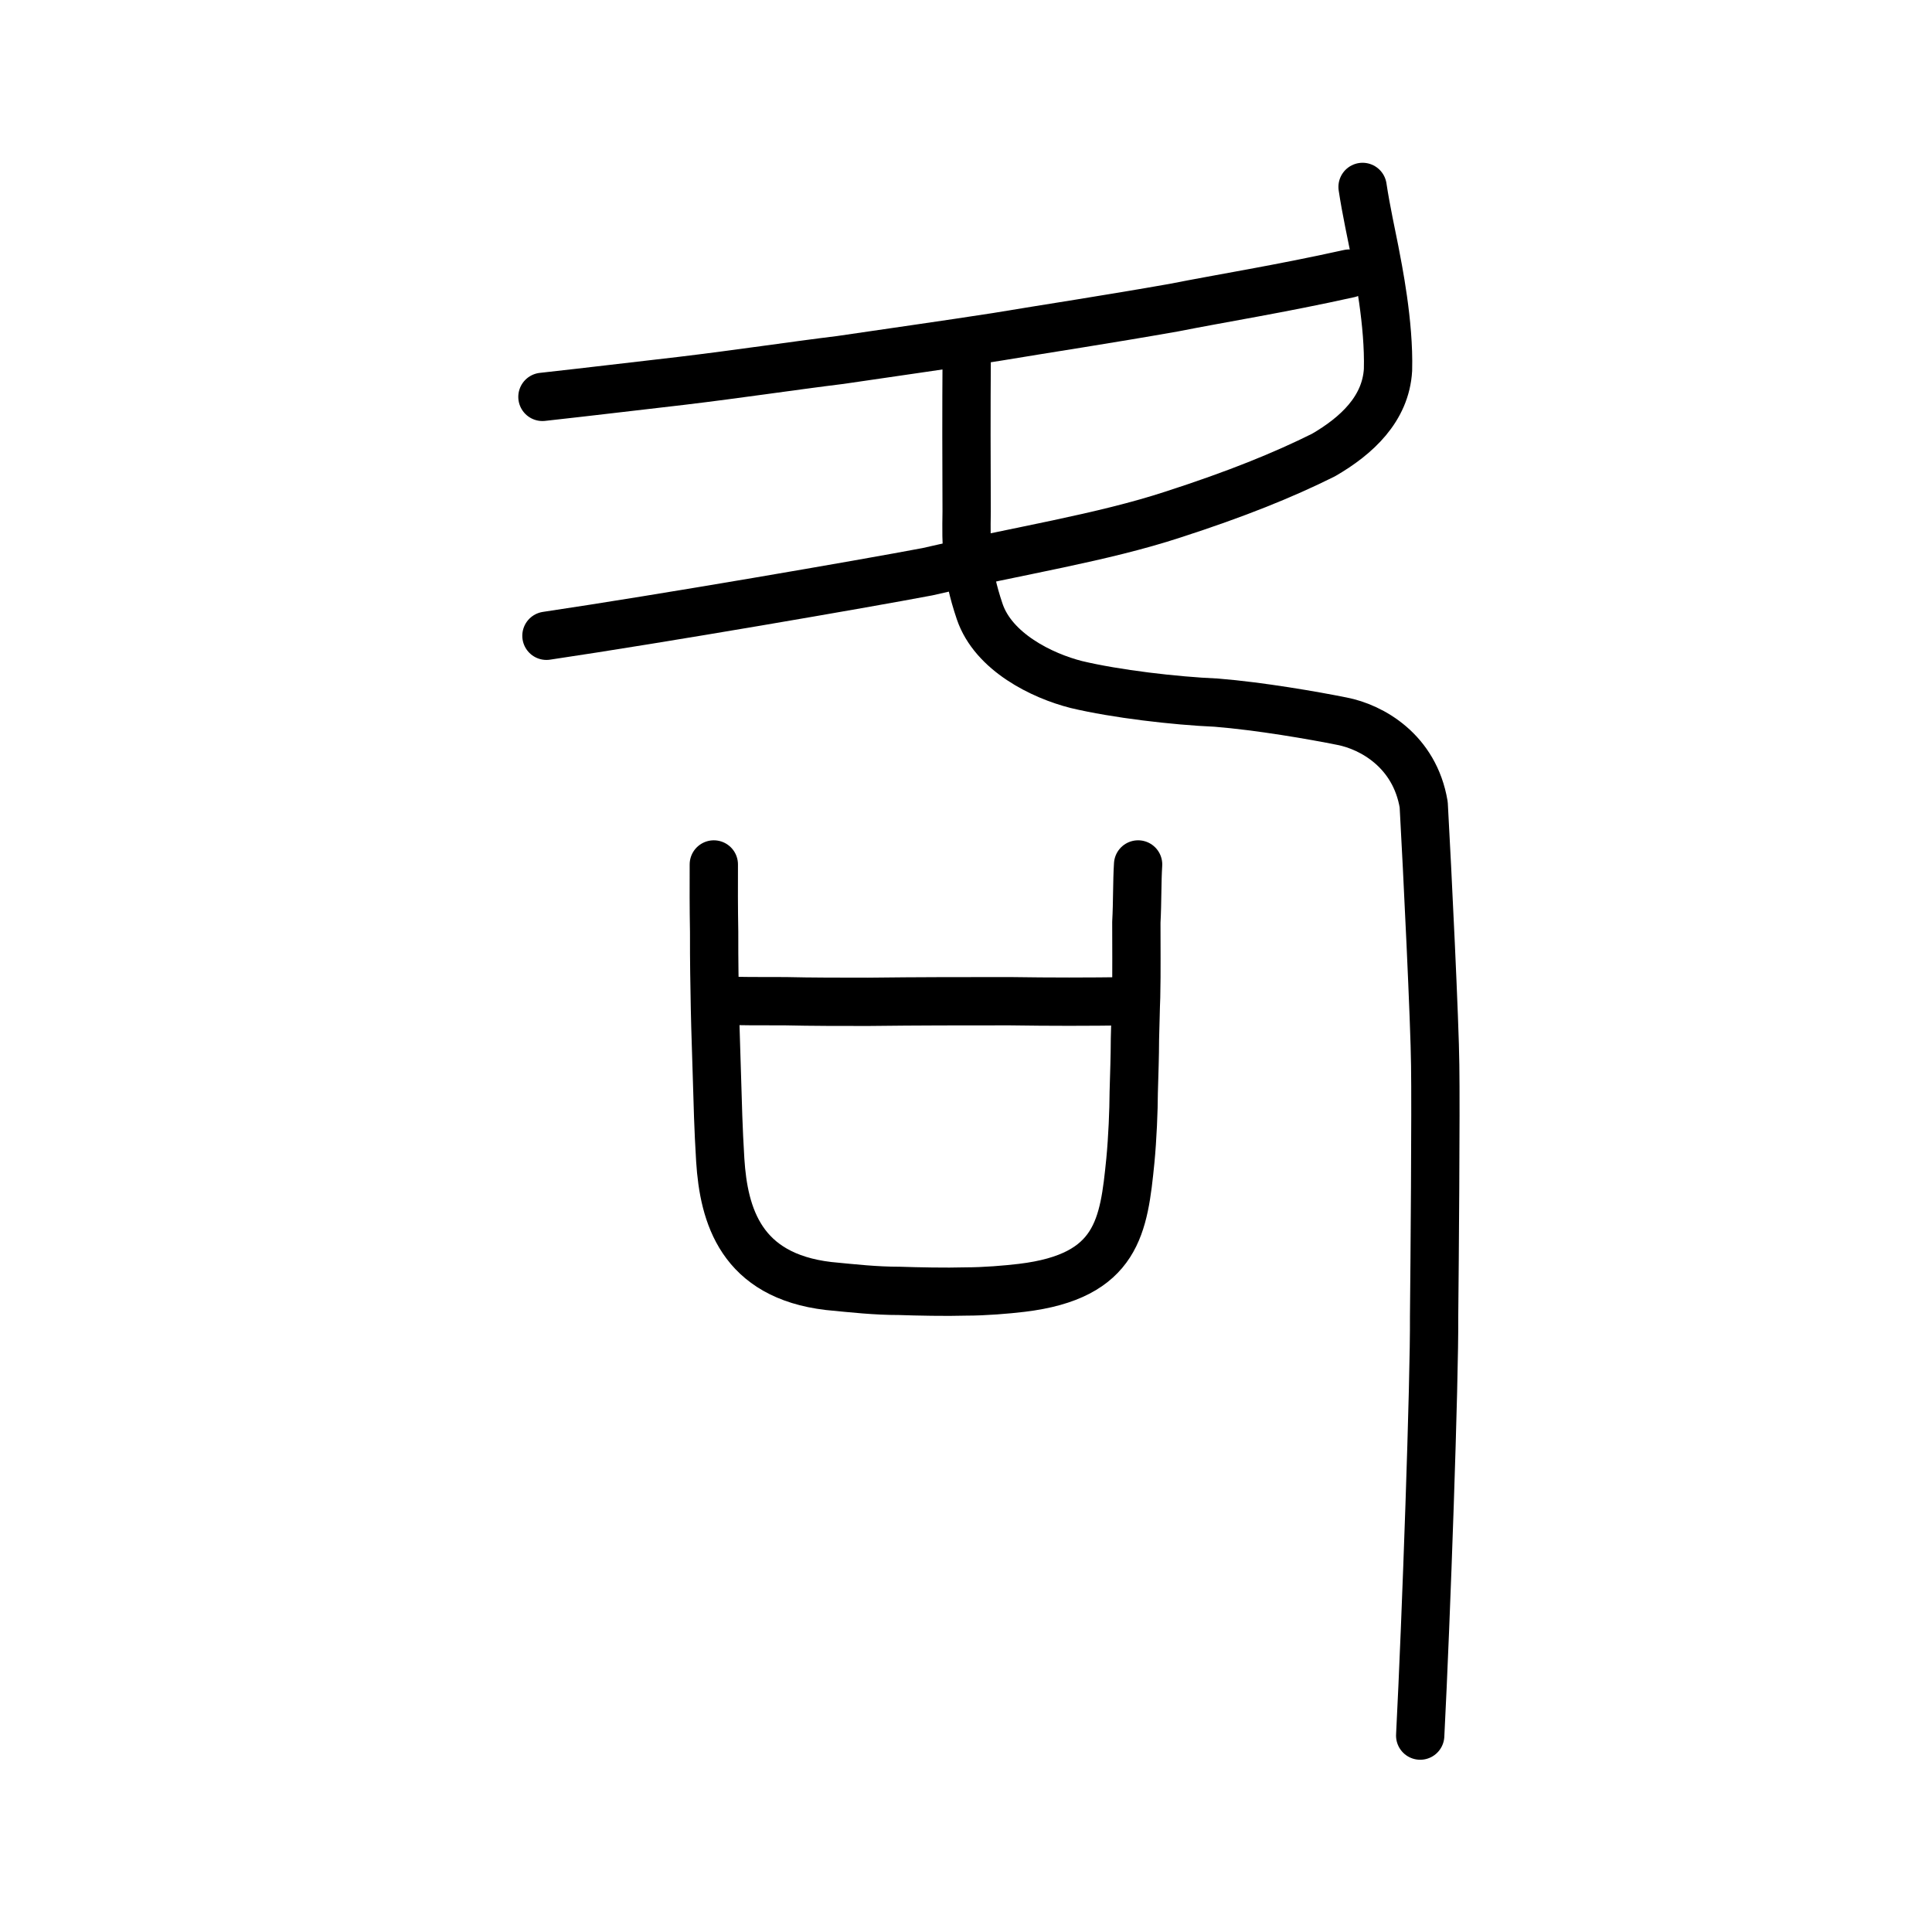
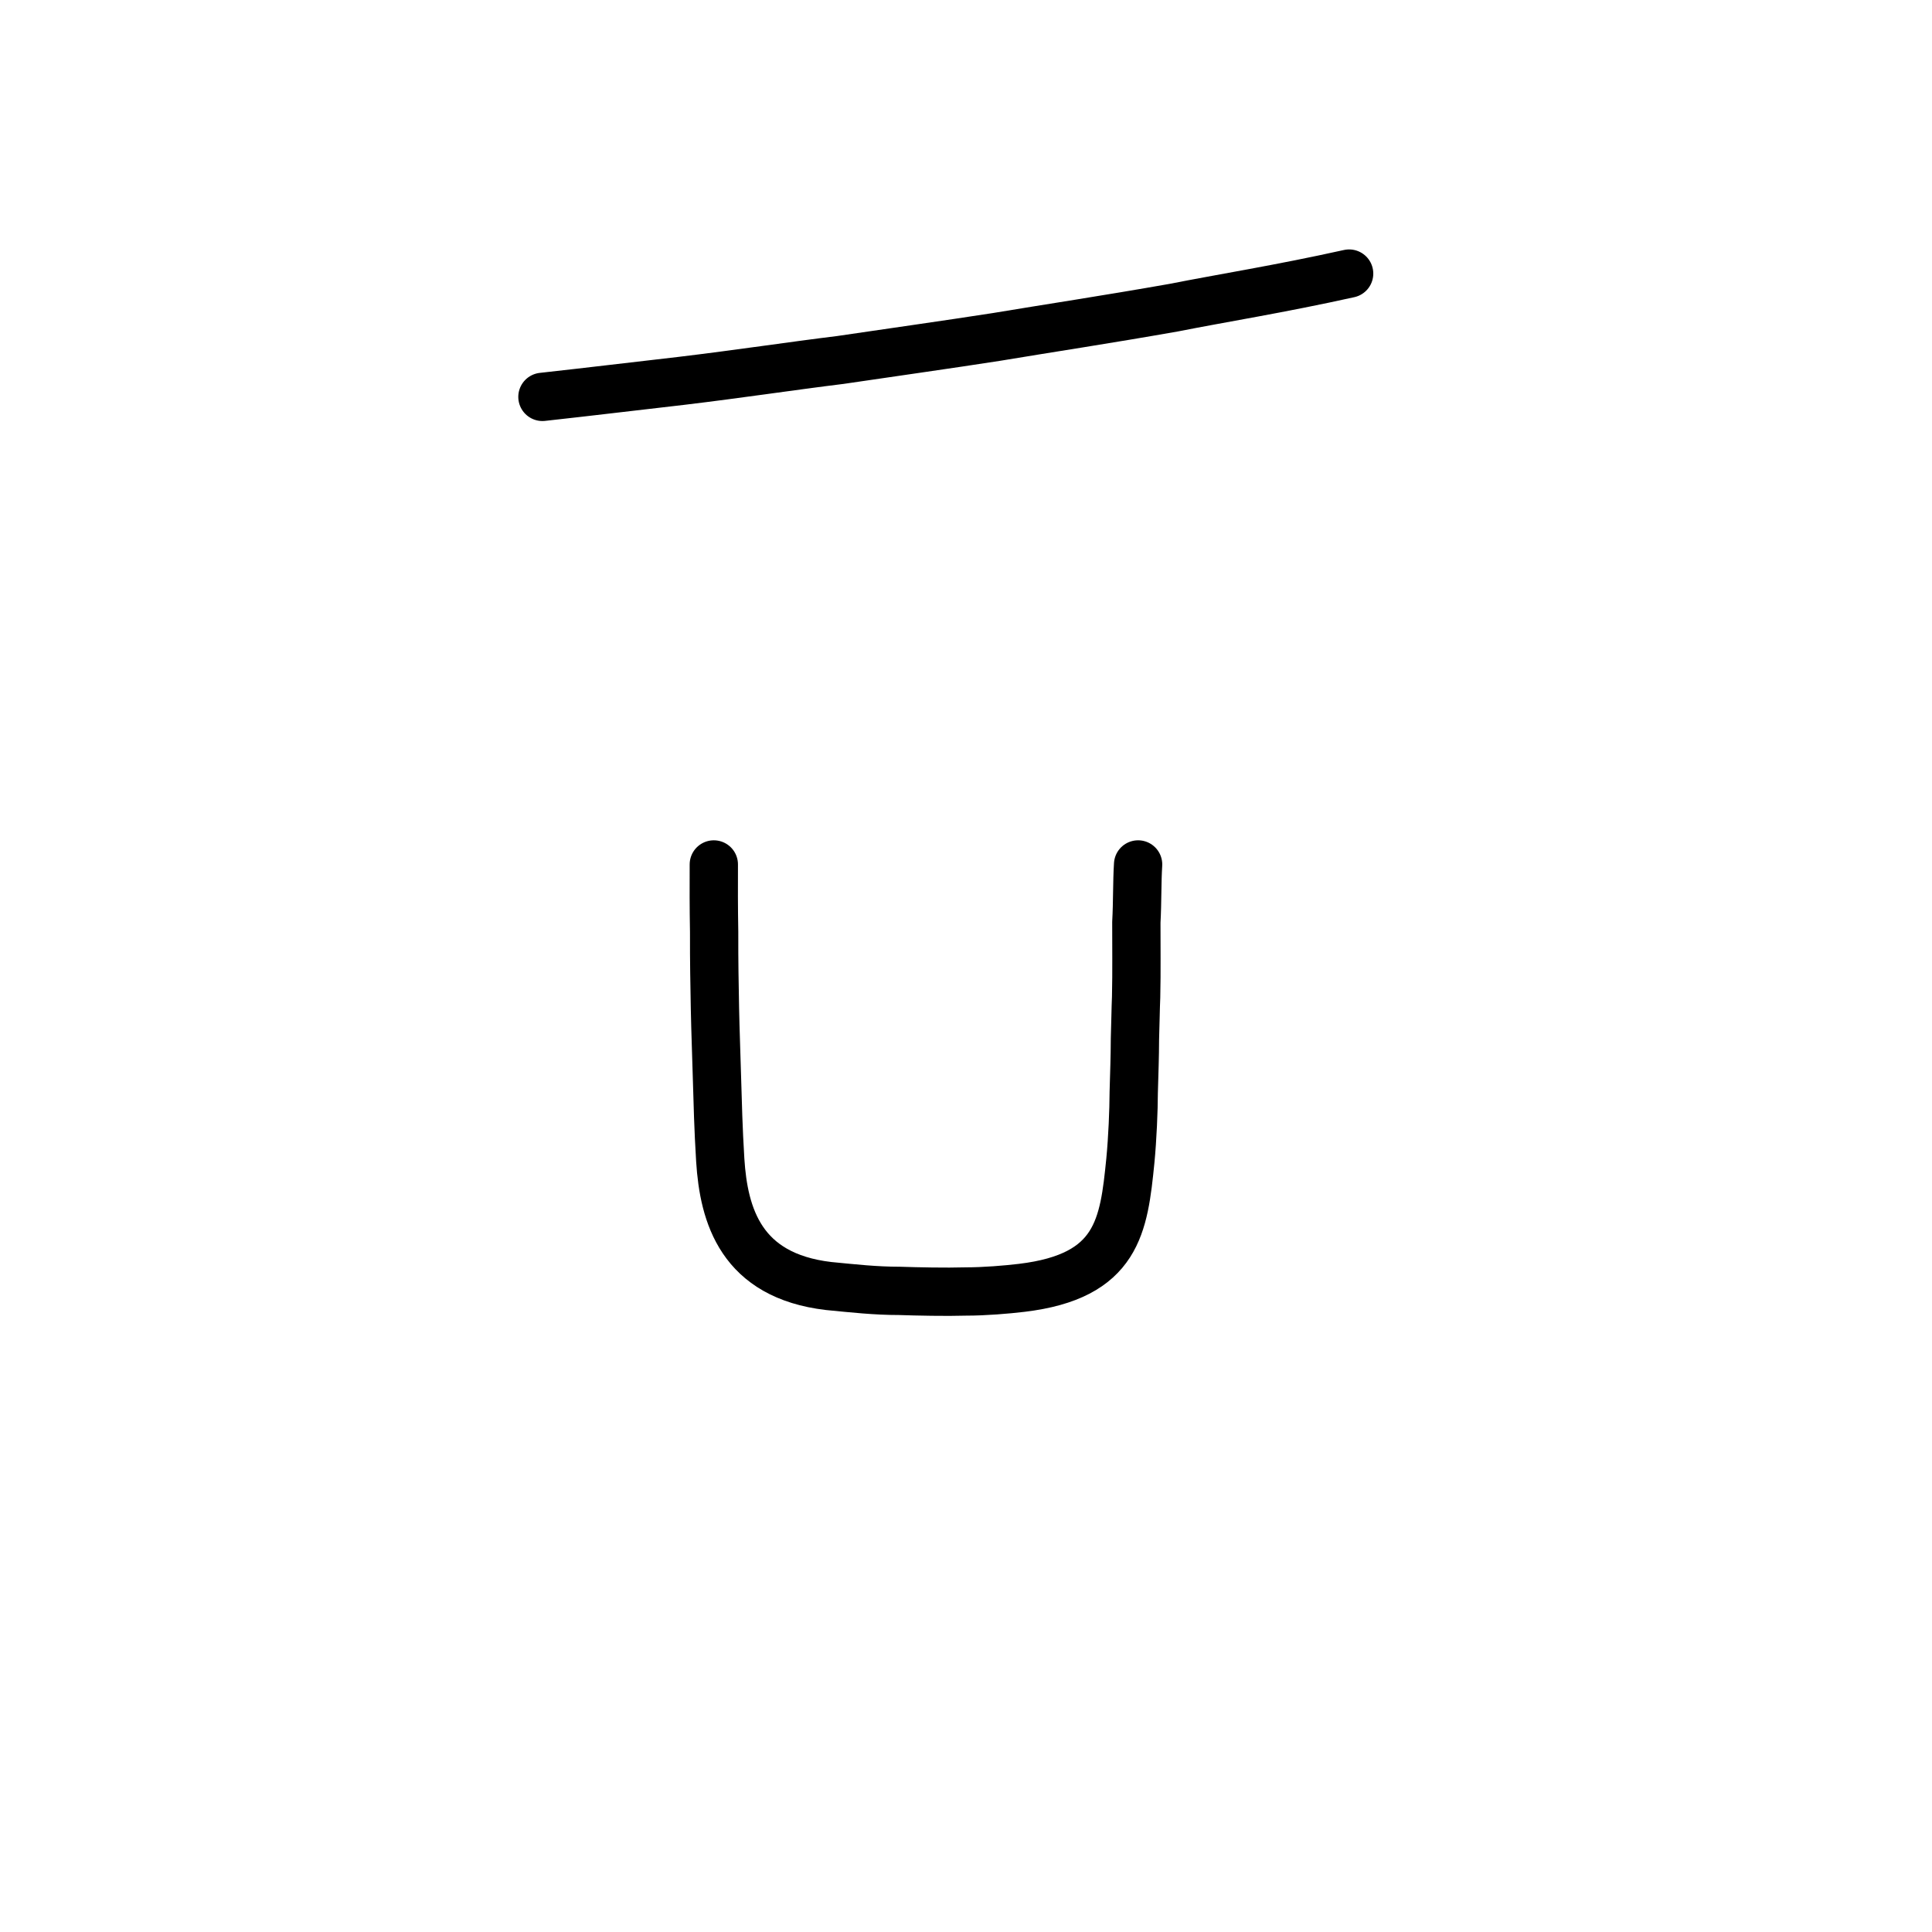
<svg xmlns="http://www.w3.org/2000/svg" xmlns:ns1="http://www.inkscape.org/namespaces/inkscape" xmlns:ns2="http://sodipodi.sourceforge.net/DTD/sodipodi-0.dtd" width="200px" height="200px" viewBox="0 0 200 200" version="1.1" id="SVGRoot" ns1:version="0.92.3 (2405546, 2018-03-11)" ns2:docname="5404ss.svg">
  <ns2:namedview id="base" pagecolor="#ffffff" bordercolor="#666666" borderopacity="1.0" ns1:pageopacity="0.0" ns1:pageshadow="2" ns1:zoom="7.1272728" ns1:cx="110.51431" ns1:cy="71.656013" ns1:document-units="px" ns1:current-layer="layer1" showgrid="true" ns1:window-width="1126" ns1:window-height="950" ns1:window-x="505" ns1:window-y="54" ns1:window-maximized="0" showguides="false" ns1:snap-global="false">
    <ns1:grid type="xygrid" id="grid6085" />
  </ns2:namedview>
  <defs id="defs5523" />
  <g id="layer1" ns1:groupmode="layer" ns1:label="レイヤー 1">
-     <path style="opacity:1;vector-effect:none;fill:none;fill-opacity:1;stroke:#000000;stroke-width:5;stroke-linecap:round;stroke-linejoin:round;stroke-miterlimit:4;stroke-dasharray:none;stroke-dashoffset:0;stroke-opacity:1" d="m 56.568,65.816 c 12.062,-1.789 32.826,-5.379 39.443,-6.632 9.471,-2.183 18.051,-3.502 25.455,-5.931 6.527,-2.112 11.374,-4.069 15.54,-6.147 3.434,-1.988 6.444,-4.774 6.68,-8.819 0.13,-4.834 -1.033,-10.492 -1.4,-12.418 -0.264,-1.368 -0.865,-4.069 -1.233,-6.519" id="path6087-1" ns1:connector-curvature="0" ns2:nodetypes="ccccccc" />
    <path style="opacity:1;vector-effect:none;fill:none;fill-opacity:1;stroke:#000000;stroke-width:5;stroke-linecap:round;stroke-linejoin:round;stroke-miterlimit:4;stroke-dasharray:none;stroke-dashoffset:0;stroke-opacity:1" d="m 139.662,28.321 c -7.106,1.579 -13.214,2.549 -18.158,3.528 -6.942,1.225 -12.898,2.122 -18.369,3.033 -4.956,0.771 -11.05,1.629 -16.144,2.382 -5.074,0.623 -10.412,1.441 -16.541,2.173 -5.54,0.634 -8.742,1.033 -14.297,1.648" id="path834-98" ns1:connector-curvature="0" ns2:nodetypes="cccccc" />
-     <path style="opacity:1;vector-effect:none;fill:none;fill-opacity:1;stroke:#000000;stroke-width:5;stroke-linecap:round;stroke-linejoin:round;stroke-miterlimit:4;stroke-dasharray:none;stroke-dashoffset:0;stroke-opacity:1" d="m 100.073,36.702 c -0.043,5.896 -0.026,10.958 -0.007,16.242 -0.053,3.557 -0.073,6.157 1.35,10.359 1.423,4.201 6.451,6.66 10.014,7.561 4.076,0.972 10.175,1.688 14.486,1.874 4.529,0.365 10.079,1.332 13.003,1.92 3.092,0.599 7.529,3.079 8.462,8.638 0.375,6.71 1.154,22.747 1.189,26.956 0.074,4.511 -0.053,20.517 -0.113,26.094 0.048,6.368 -0.808,31.048 -1.439,43.323" id="path834-98-4" ns1:connector-curvature="0" ns2:nodetypes="cccccccccc" />
    <path id="path836" d="m 73.894,89.488 c -0.007,2.393 -0.014,4.345 0.033,6.99 -0.01,3.212 0.038,5.29 0.084,7.934 0.047,2.393 0.148,4.849 0.196,6.738 0.099,3.275 0.146,5.542 0.353,8.942 0.363,5.73 2.137,11.965 11.212,13.035 2.608,0.252 4.836,0.504 7.337,0.504 1.848,0.063 4.783,0.126 6.903,0.063 1.903,0 4.186,-0.189 5.763,-0.378 9.951,-1.196 10.565,-6.423 11.239,-13.161 0.225,-2.33 0.342,-5.227 0.348,-7.053 0.061,-2.267 0.12,-3.589 0.126,-5.542 0.06,-1.826 0.064,-2.96 0.122,-4.345 0.063,-2.708 0.017,-5.353 0.024,-7.746 0.115,-2.078 0.067,-4.219 0.182,-5.982" style="fill:none;stroke:#000000;stroke-width:5;stroke-linecap:round;stroke-linejoin:round;stroke-miterlimit:4;stroke-dasharray:none;stroke-opacity:1" ns1:connector-curvature="0" ns2:nodetypes="ccccccccccccccc" />
-     <path id="path838" d="m 74.628,103.582 c 2.283,0.063 3.479,0.063 6.686,0.063 2.609,0.063 5.816,0.063 8.534,0.063 5.327,-0.063 9.676,-0.063 14.677,-0.063 4.403,0.063 7.828,0.063 12.502,0" style="fill:none;stroke:#000000;stroke-width:5;stroke-linecap:round;stroke-linejoin:round;stroke-miterlimit:4;stroke-dasharray:none;stroke-opacity:1" ns1:connector-curvature="0" ns2:nodetypes="ccccc" />
  </g>
</svg>